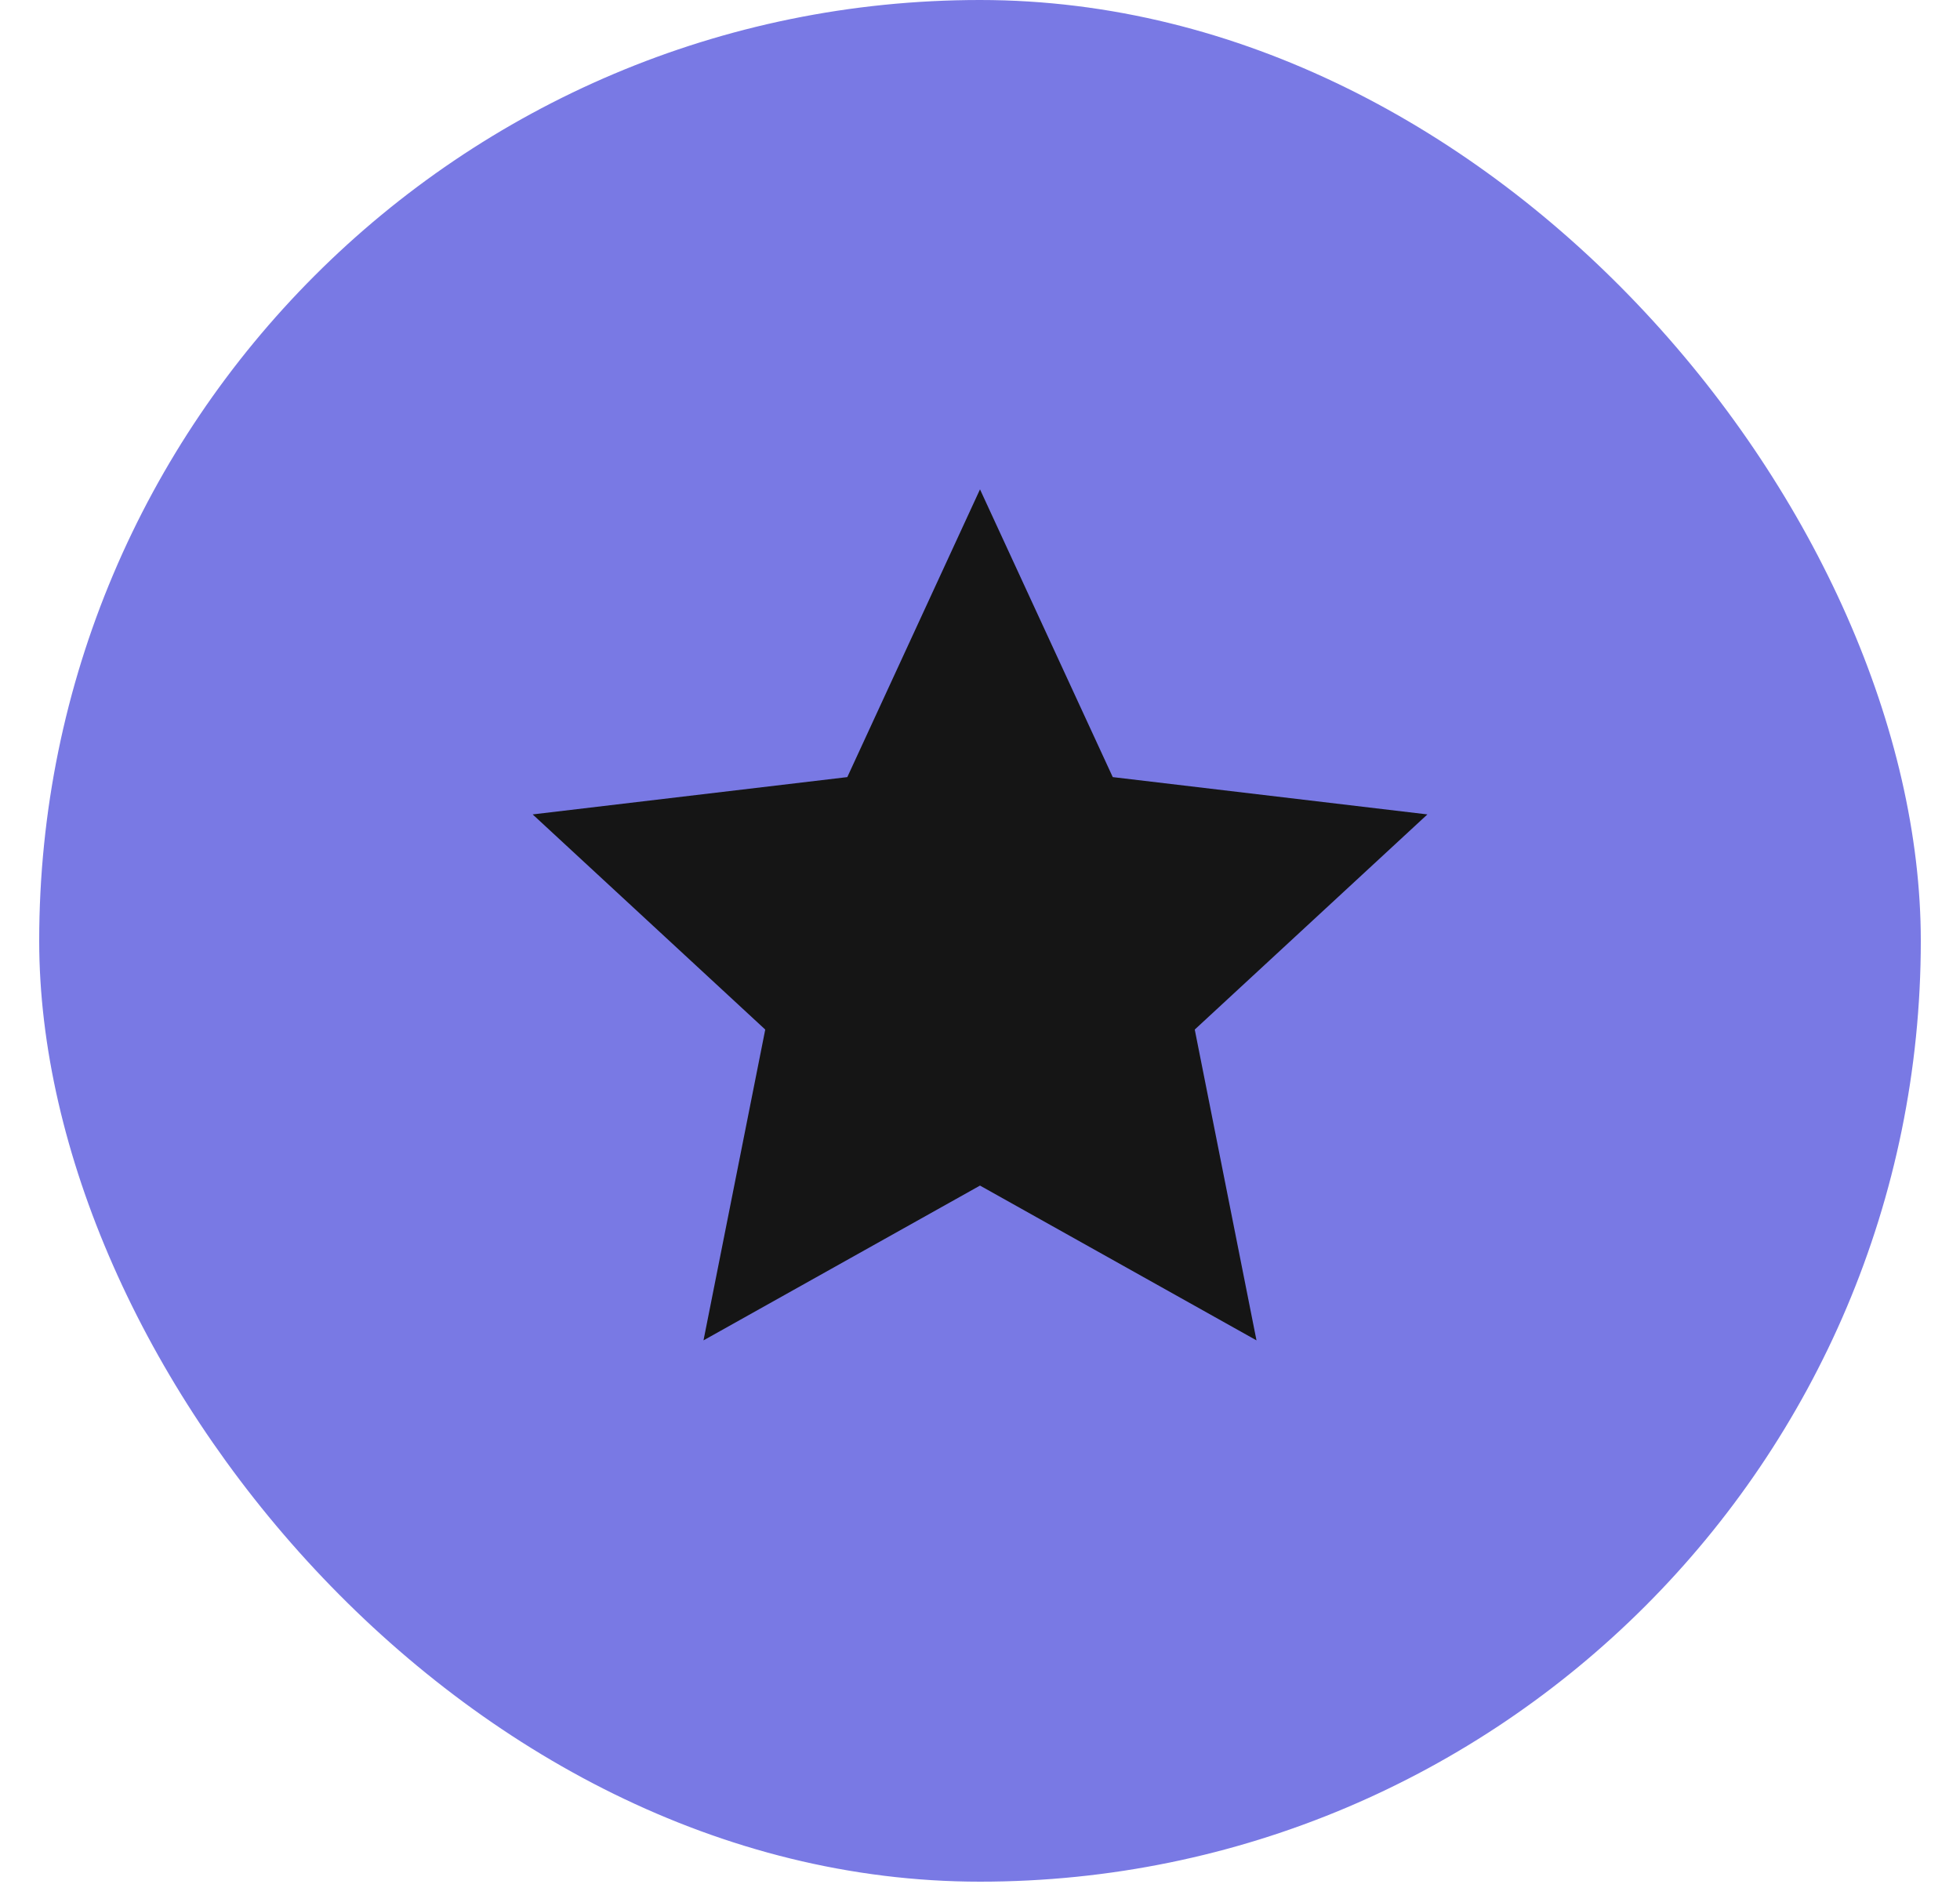
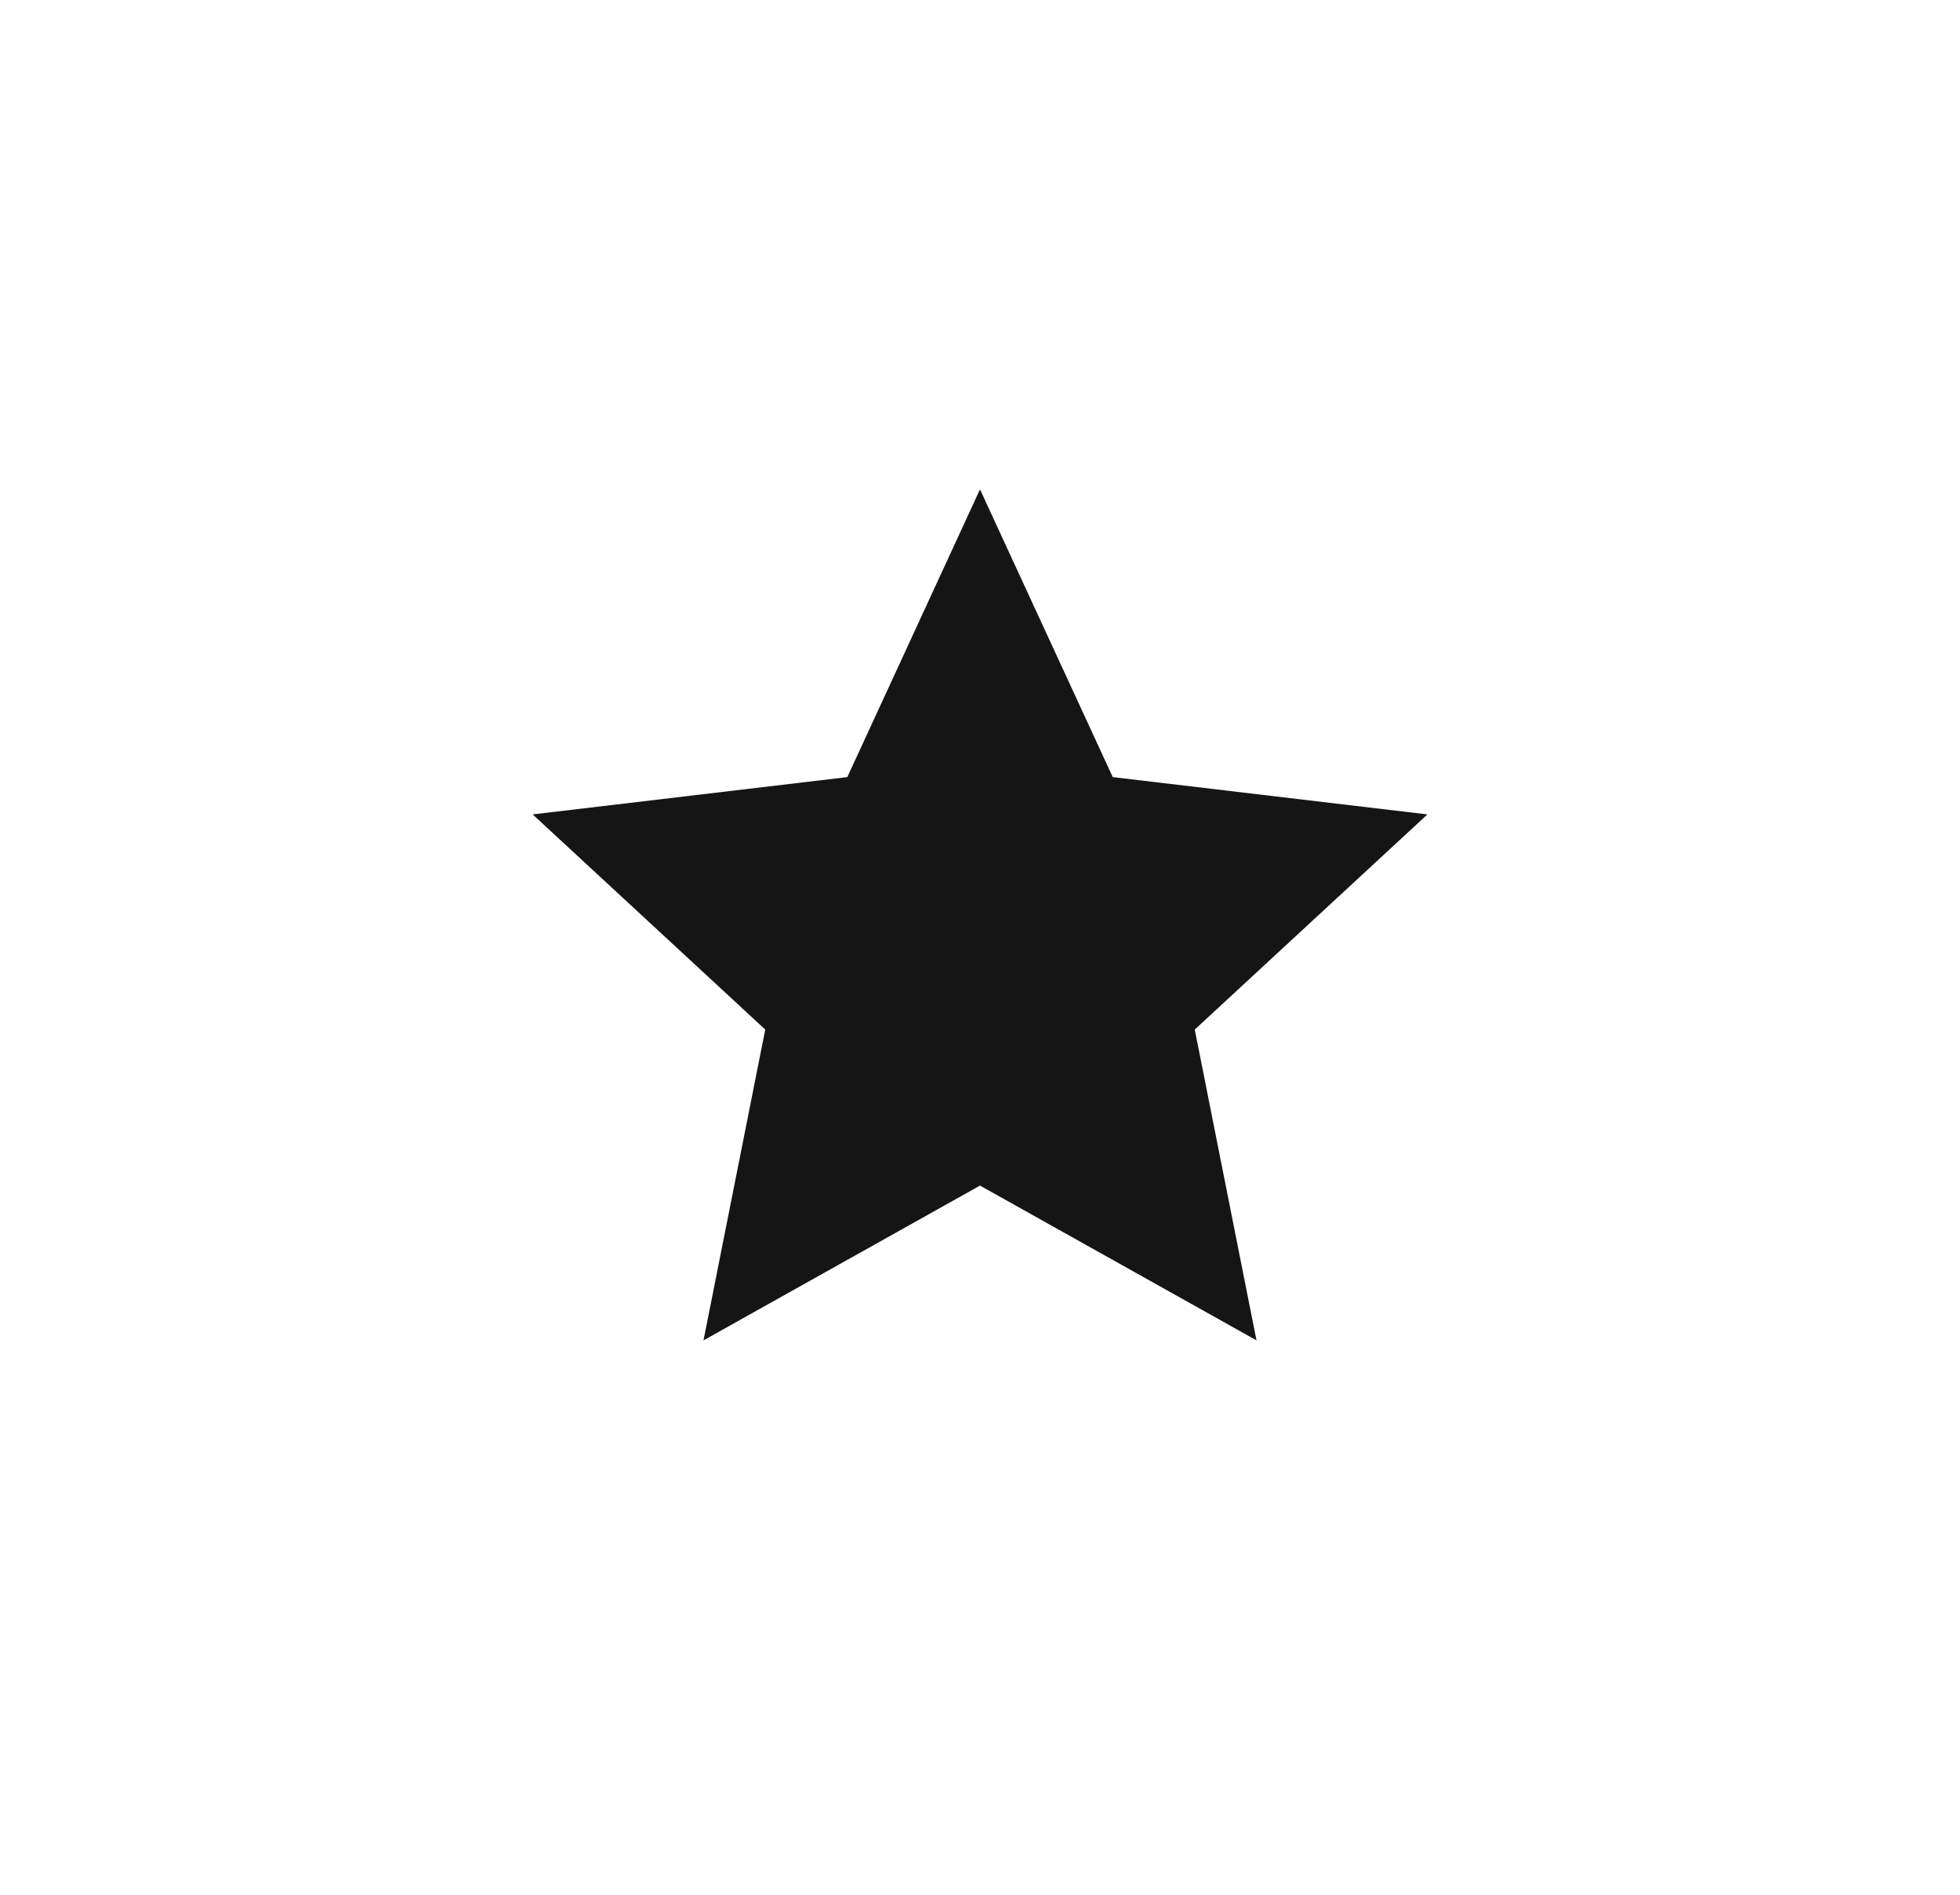
<svg xmlns="http://www.w3.org/2000/svg" width="30" height="29" viewBox="0 0 30 29" fill="none">
-   <rect x="0.6" width="28.8" height="28.8" rx="14.4" fill="#7979E4" />
  <path d="M15 18.146L10.768 20.515L11.713 15.758L8.153 12.465L12.969 11.894L15 7.49L17.032 11.894L21.848 12.465L18.287 15.758L19.232 20.515L15 18.146Z" fill="#151515" />
</svg>